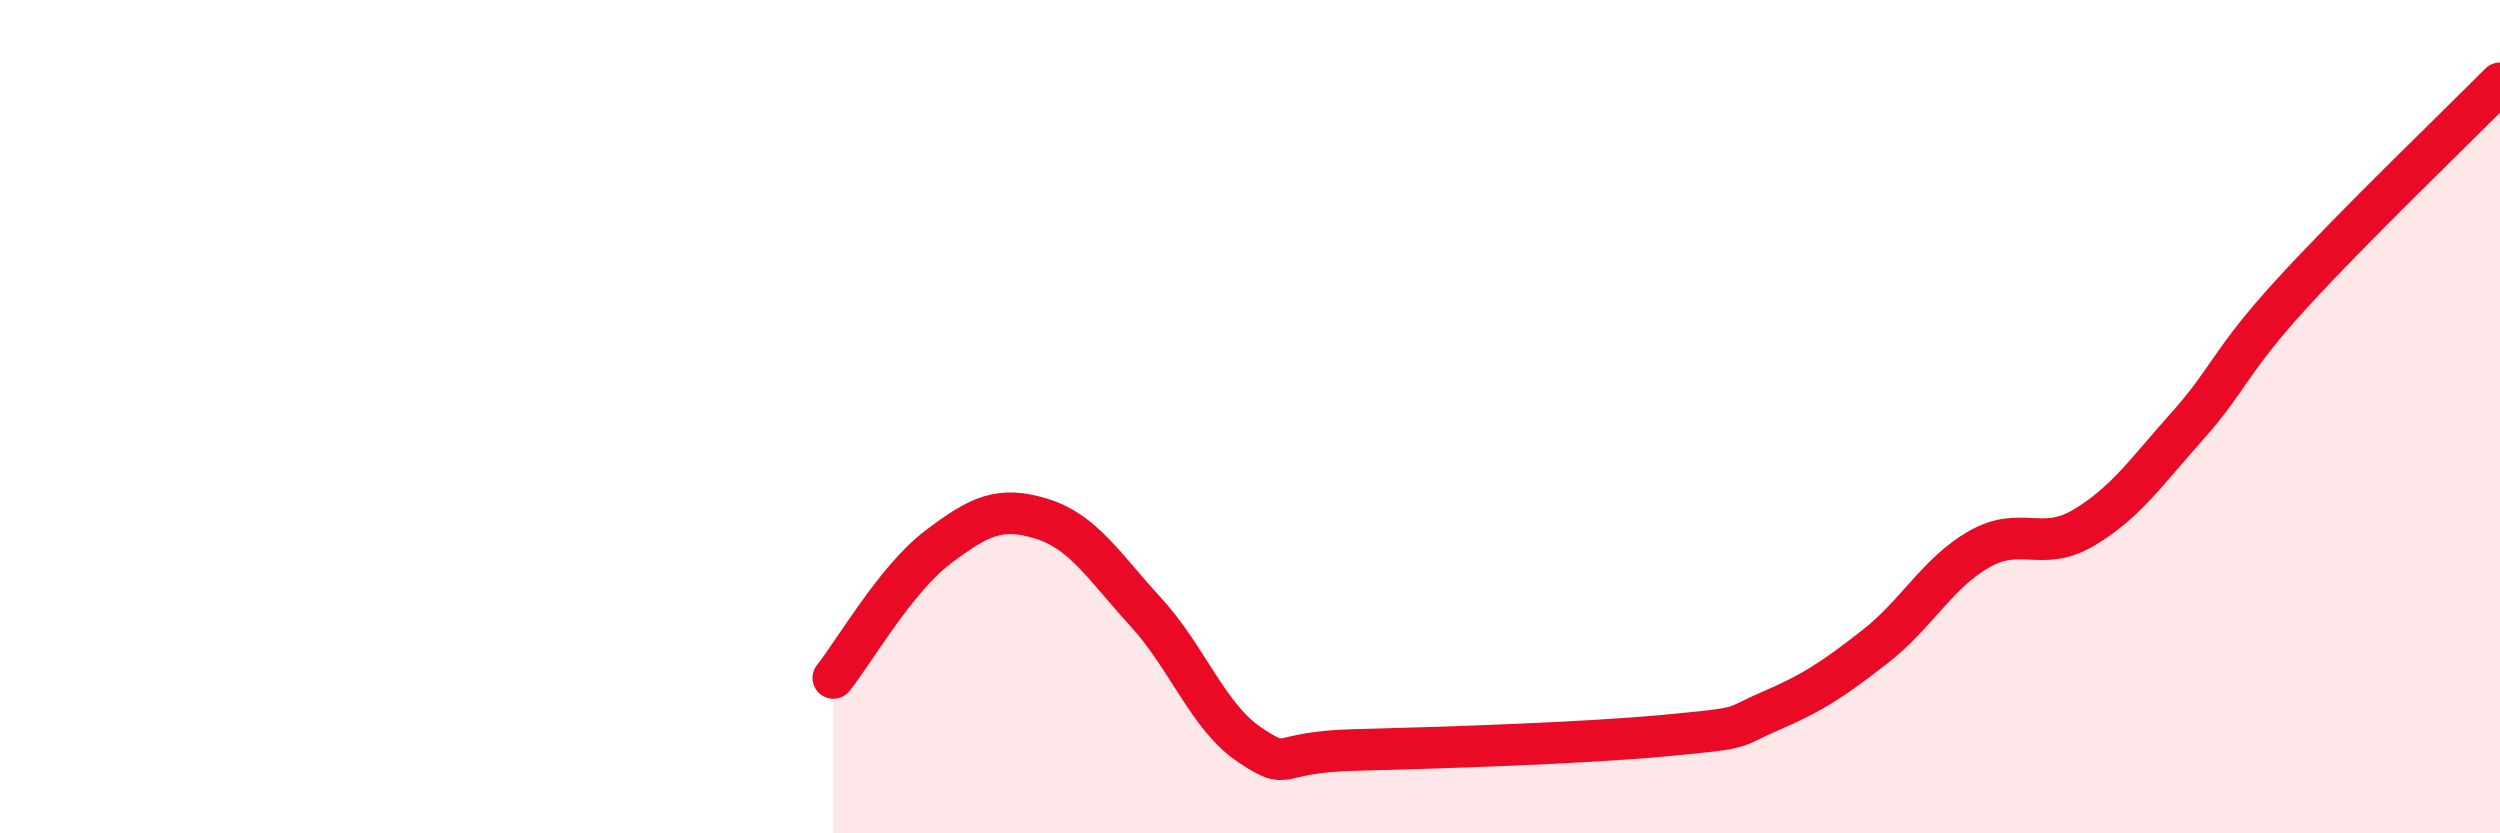
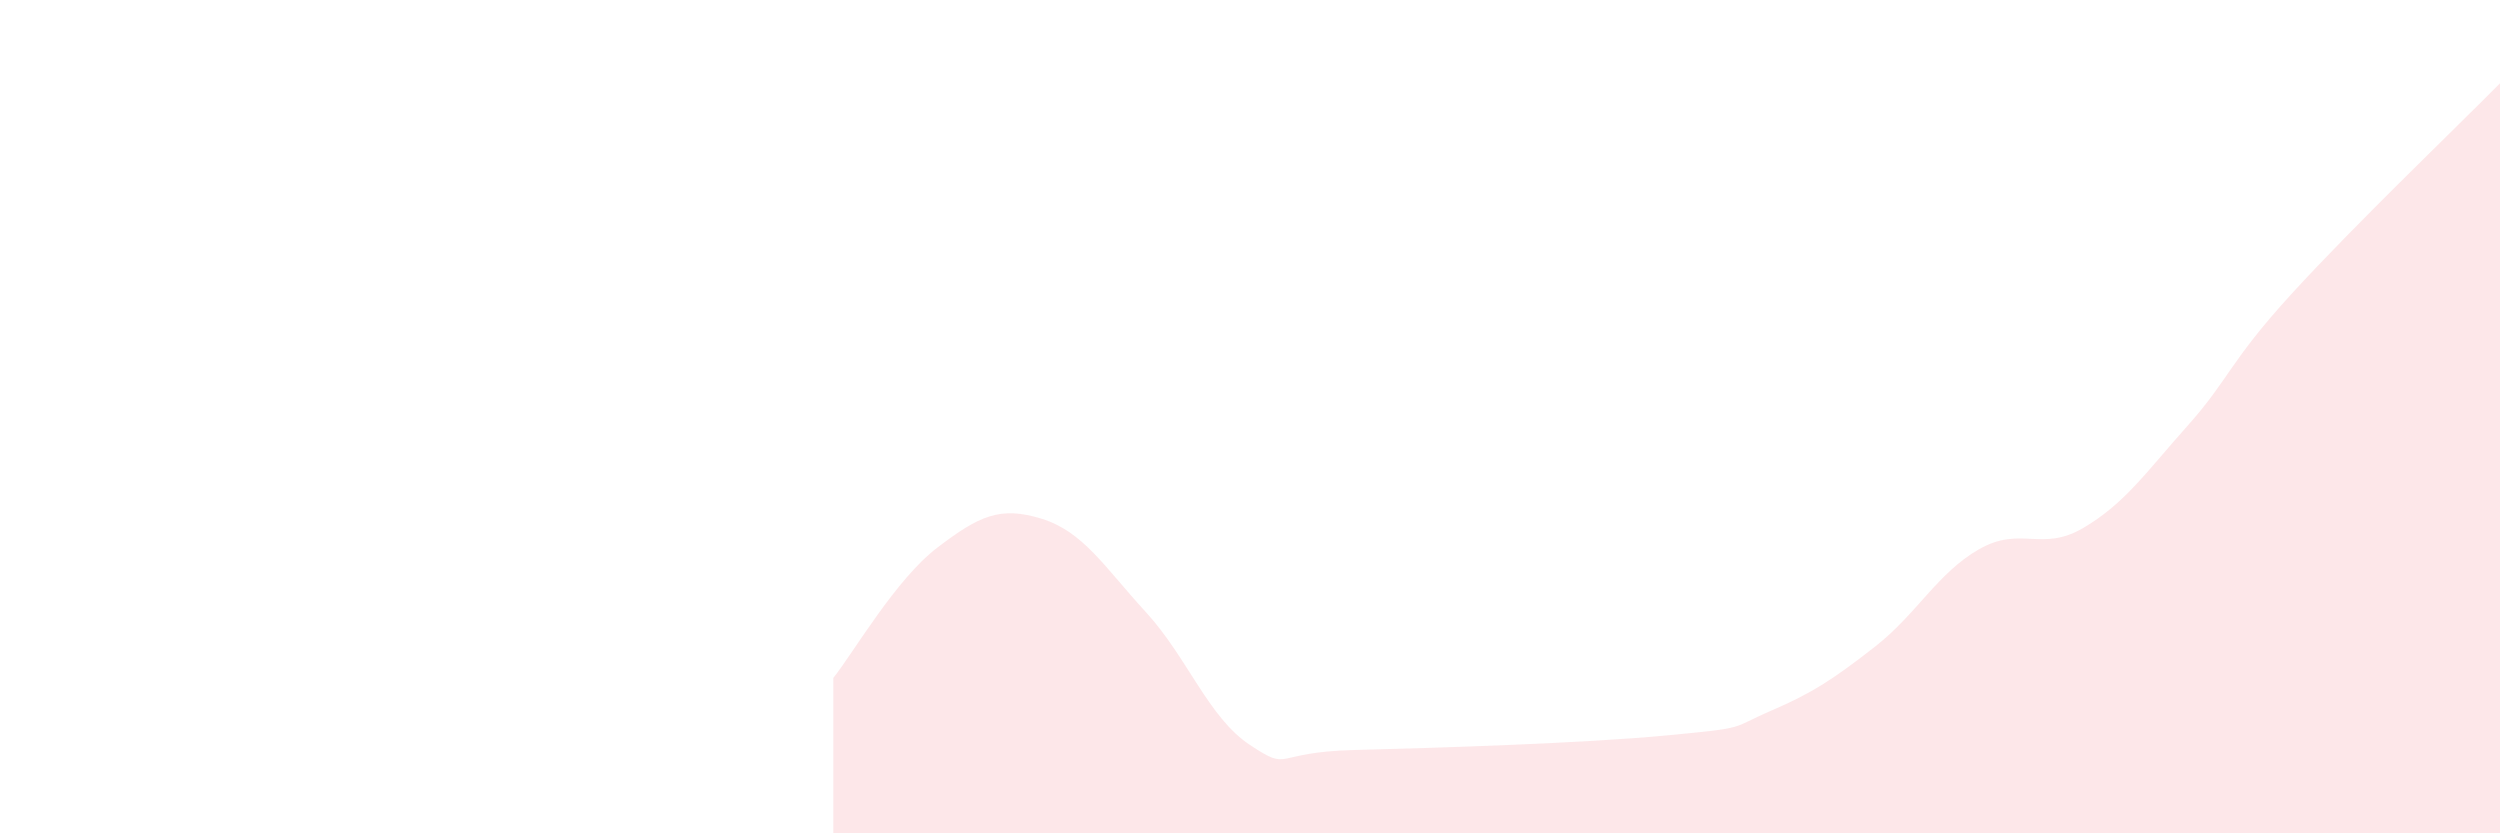
<svg xmlns="http://www.w3.org/2000/svg" width="60" height="20" viewBox="0 0 60 20">
  <path d="M 20,16.27 C 20.5,15.64 21.5,13.9 22.5,13.14 C 23.5,12.38 24,12.14 25,12.45 C 26,12.76 26.5,13.6 27.5,14.69 C 28.5,15.78 29,17.22 30,17.88 C 31,18.54 30.5,18.05 32.5,18 C 34.5,17.95 38,17.84 40,17.65 C 42,17.46 41.5,17.49 42.5,17.06 C 43.5,16.63 44,16.3 45,15.52 C 46,14.74 46.5,13.75 47.5,13.18 C 48.5,12.61 49,13.26 50,12.67 C 51,12.08 51.5,11.34 52.5,10.22 C 53.5,9.1 53.5,8.69 55,7.05 C 56.5,5.41 59,3.01 60,2L60 20L20 20Z" fill="#EB0A25" opacity="0.1" stroke-linecap="round" stroke-linejoin="round" />
-   <path d="M 20,16.27 C 20.5,15.64 21.5,13.9 22.5,13.14 C 23.5,12.38 24,12.14 25,12.45 C 26,12.76 26.5,13.6 27.5,14.69 C 28.5,15.78 29,17.22 30,17.88 C 31,18.54 30.5,18.05 32.5,18 C 34.5,17.95 38,17.84 40,17.65 C 42,17.46 41.5,17.49 42.5,17.06 C 43.5,16.63 44,16.3 45,15.52 C 46,14.74 46.5,13.75 47.5,13.18 C 48.5,12.61 49,13.26 50,12.67 C 51,12.08 51.5,11.34 52.5,10.22 C 53.5,9.1 53.5,8.69 55,7.05 C 56.5,5.41 59,3.01 60,2" stroke="#EB0A25" stroke-width="1" fill="none" stroke-linecap="round" stroke-linejoin="round" />
</svg>